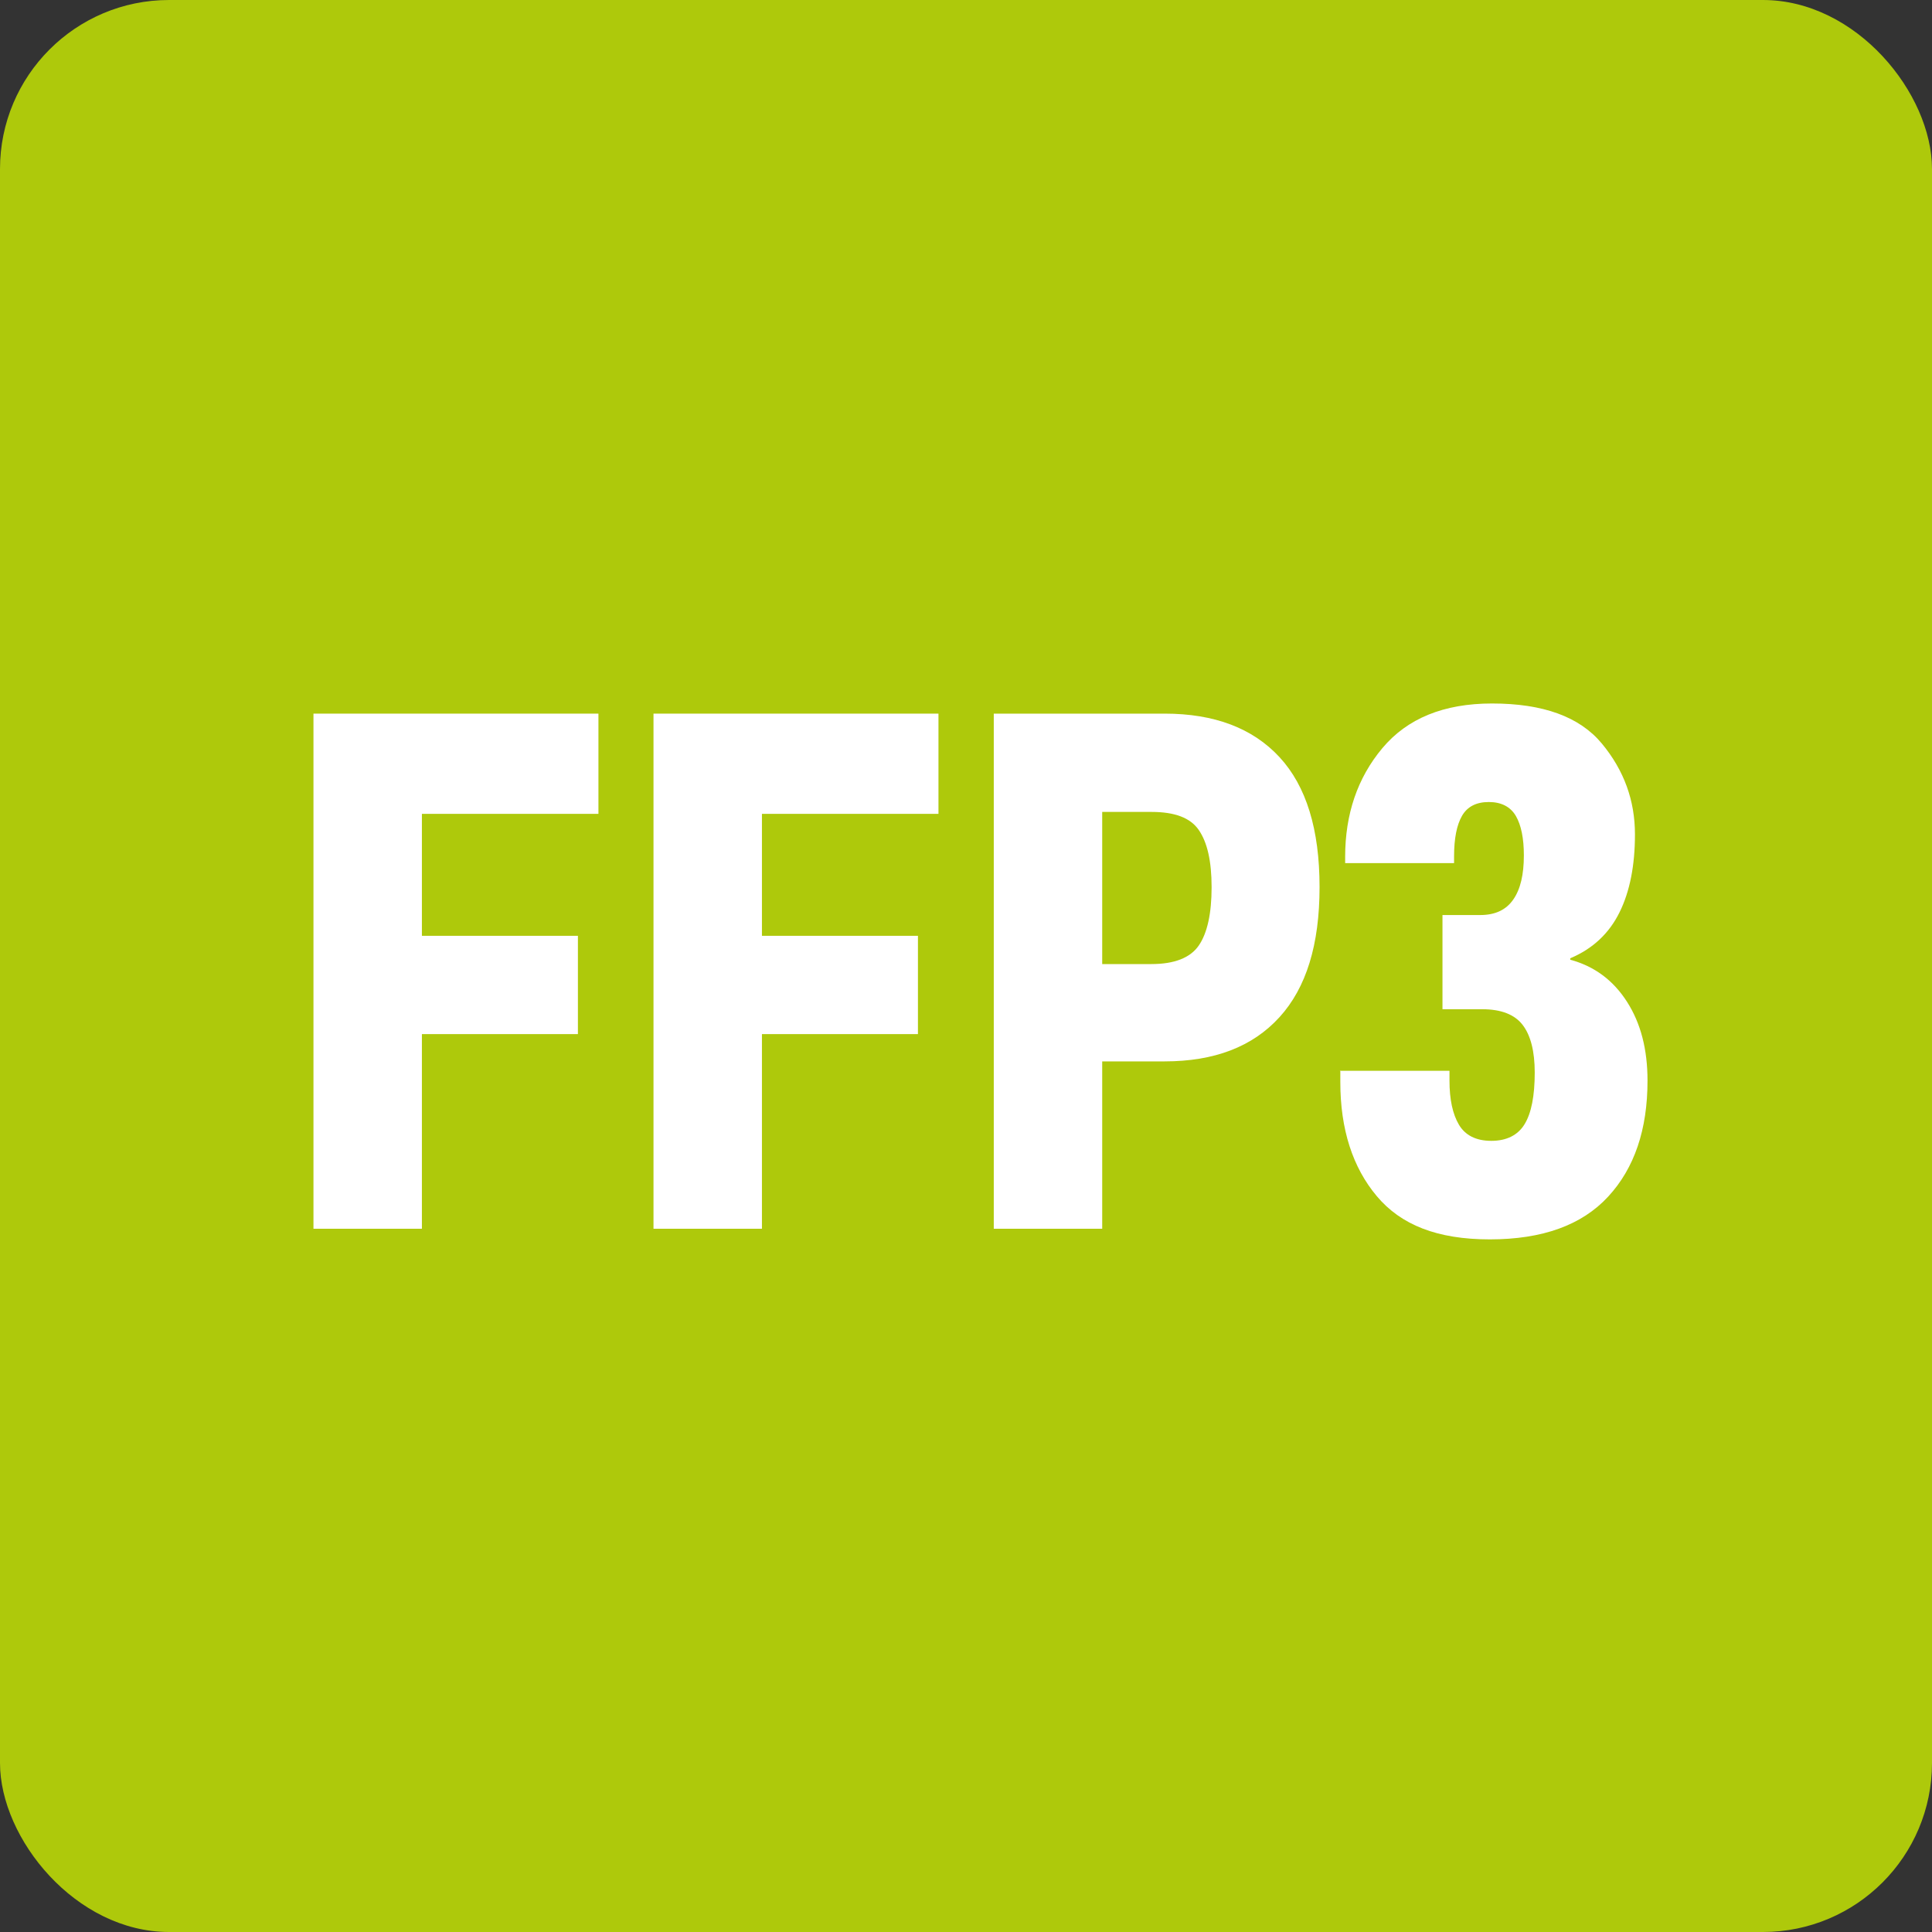
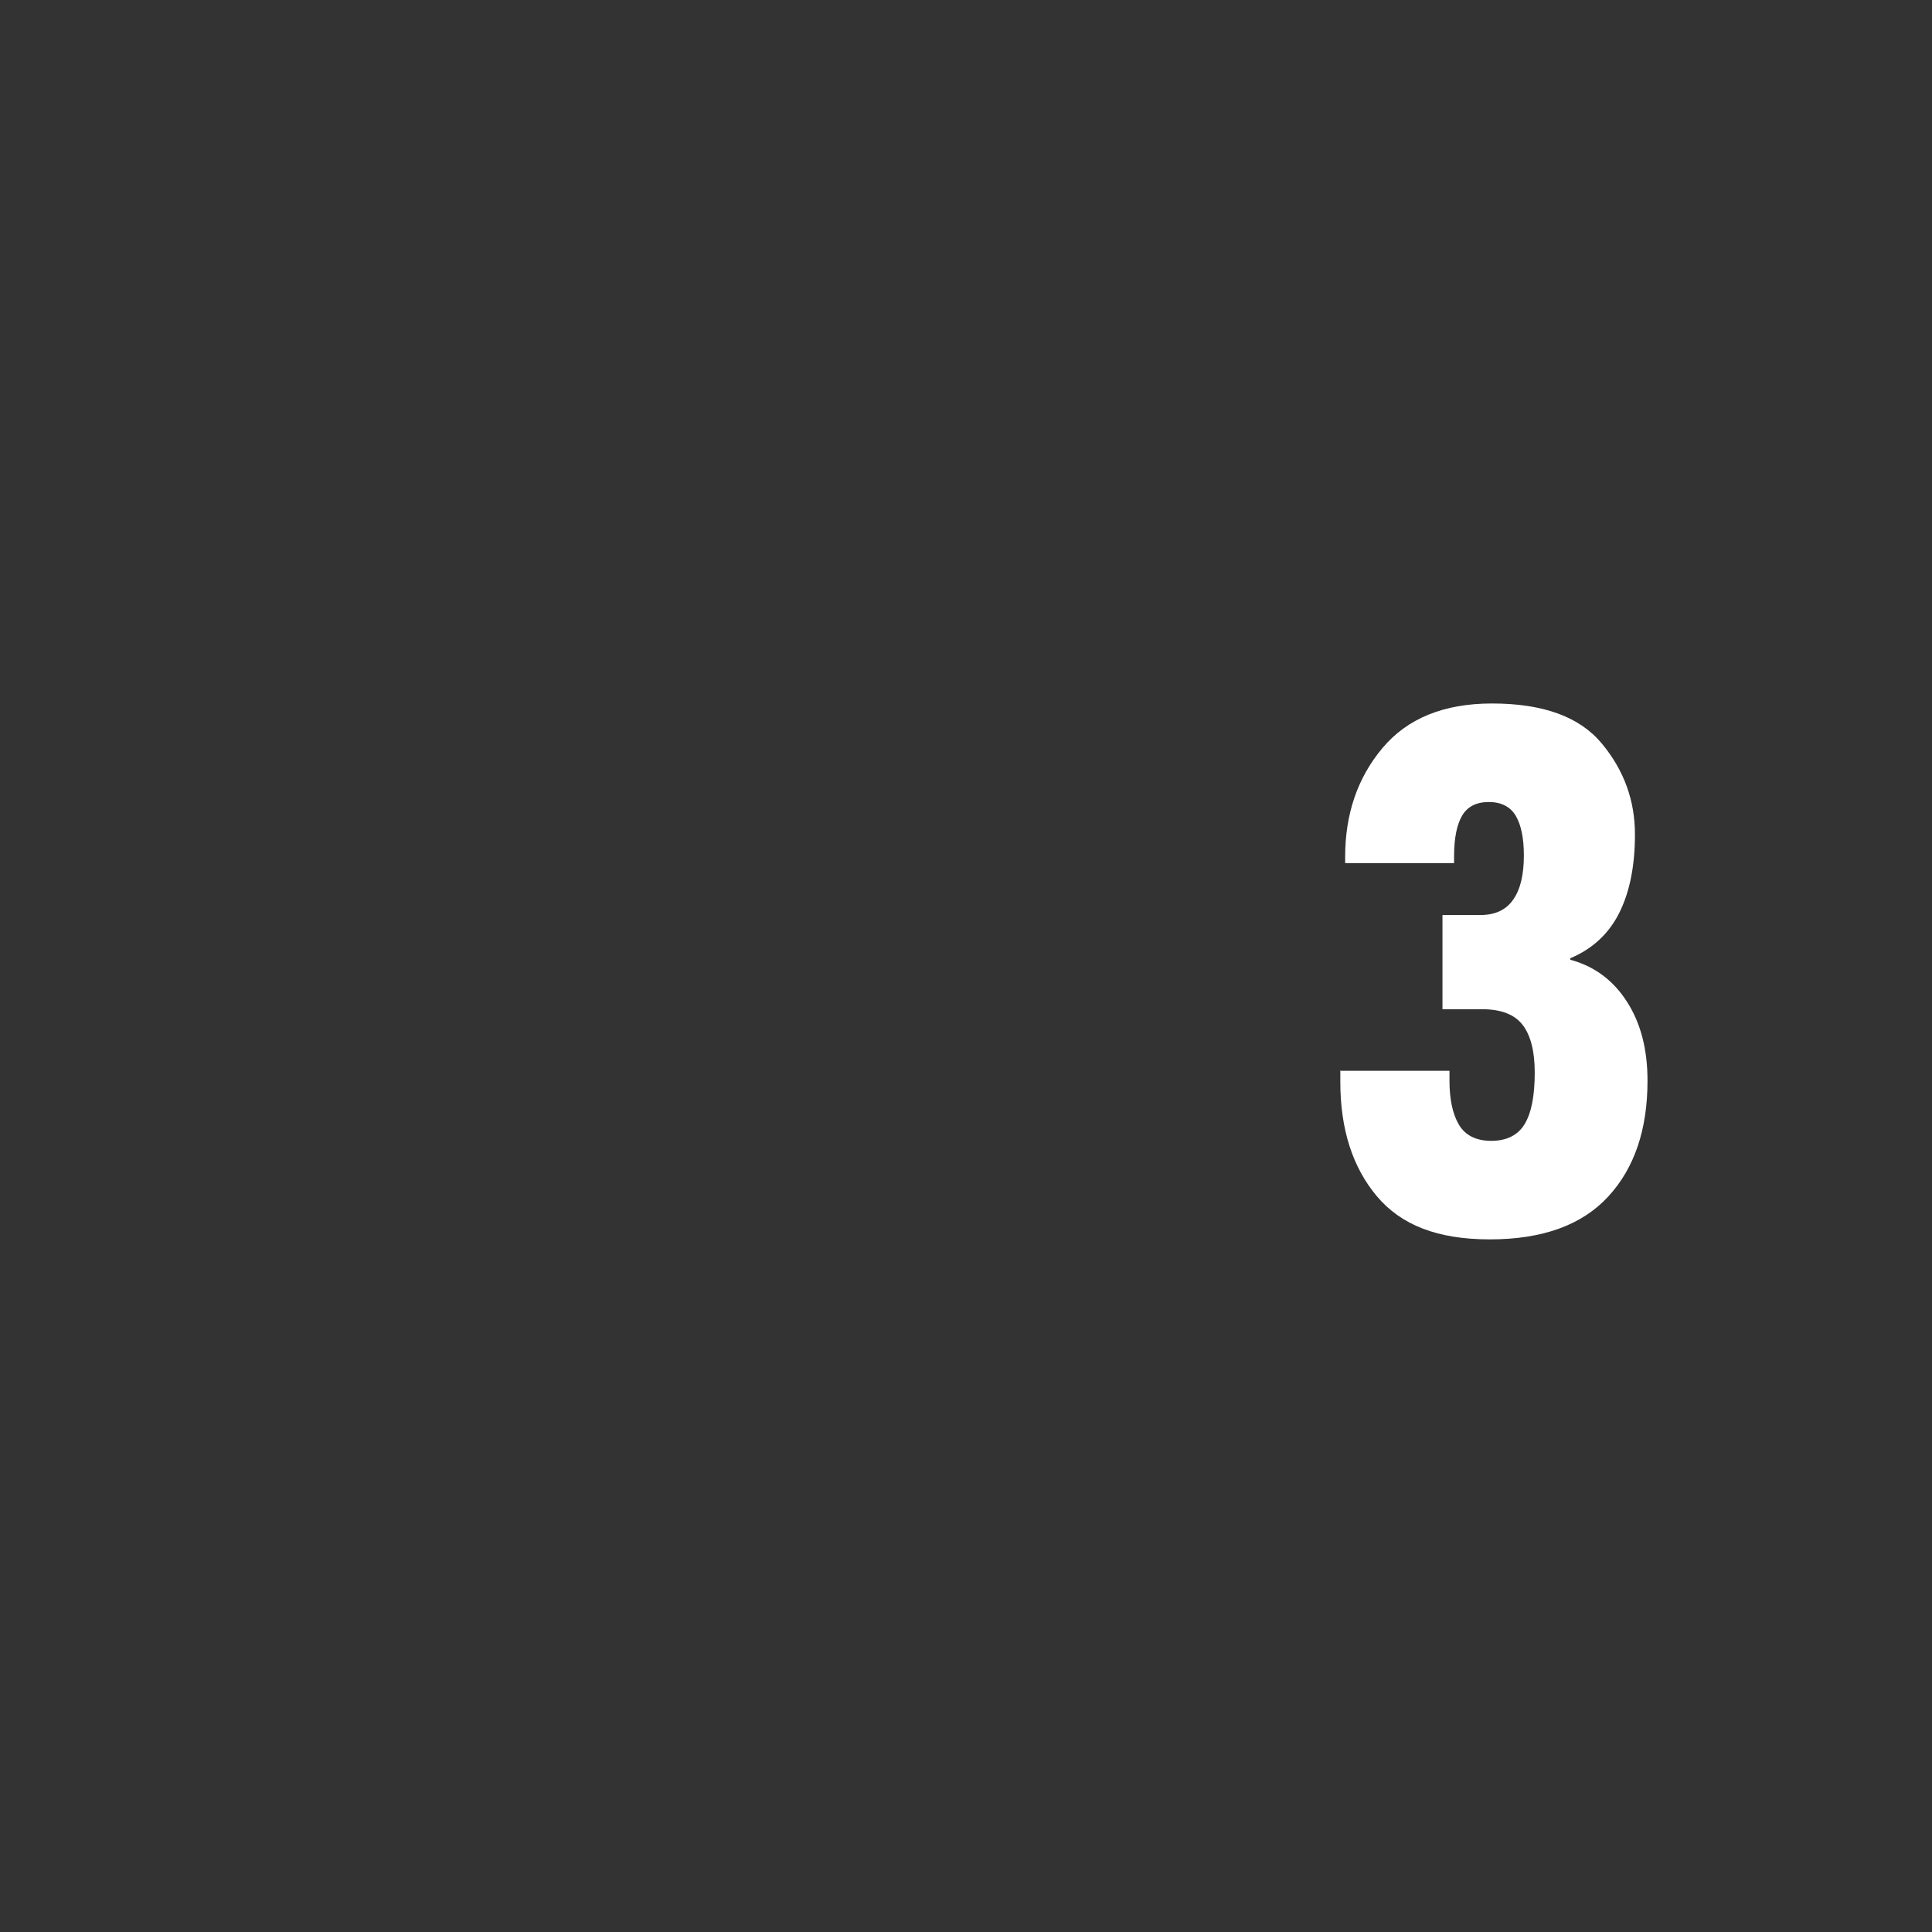
<svg xmlns="http://www.w3.org/2000/svg" id="křivky" viewBox="0 0 80 80">
  <rect x="0" y="0" width="80" height="80" fill="#333333" stroke="none" />
  <defs>
    <style>
      .cls-1 {
        fill: #fff;
      }

      .cls-1, .cls-2 {
        stroke-width: 0px;
      }

      .cls-2 {
        fill: #aec90b;
      }
    </style>
  </defs>
-   <rect class="cls-2" width="80" height="80" rx="7" ry="7" />
  <g>
-     <path class="cls-1" d="m12.98,29.55h11.8v4.15h-7.31v5.05h6.46v4.07h-6.46v8.06h-4.49v-21.33Z" />
-     <path class="cls-1" d="m27.06,29.55h11.8v4.15h-7.31v5.05h6.46v4.07h-6.46v8.06h-4.49v-21.33Z" />
-     <path class="cls-1" d="m41.15,29.55h7.08c2.05,0,3.64.6,4.75,1.8s1.66,2.99,1.66,5.38-.55,4.17-1.66,5.39-2.69,1.83-4.76,1.83h-2.58v6.93h-4.49v-21.33Zm6.53,10.37c.95,0,1.61-.26,1.96-.77s.53-1.32.53-2.41-.18-1.86-.53-2.37-1-.75-1.96-.75h-2.04v6.3h2.04Z" />
    <path class="cls-1" d="m55.48,44.34h4.54v.41c0,.77.13,1.38.39,1.82s.71.67,1.34.67,1.1-.23,1.38-.69.42-1.17.42-2.14c0-.88-.17-1.54-.5-1.97s-.89-.65-1.67-.65h-1.65v-3.9h1.56c.62,0,1.07-.21,1.37-.64s.44-1.04.44-1.83c0-.7-.11-1.25-.33-1.63s-.6-.58-1.12-.58-.89.19-1.11.57-.33.94-.33,1.68v.28h-4.51v-.26c0-1.77.51-3.27,1.54-4.5s2.54-1.85,4.54-1.85c2.12,0,3.63.55,4.55,1.66s1.37,2.36,1.37,3.76c0,1.28-.21,2.36-.64,3.23s-1.11,1.51-2.04,1.9v.06c1,.27,1.78.85,2.35,1.74s.85,1.97.85,3.27c0,2.02-.54,3.62-1.63,4.8s-2.72,1.77-4.9,1.77-3.68-.6-4.68-1.79-1.51-2.77-1.51-4.72v-.45Z" />
  </g>
</svg>